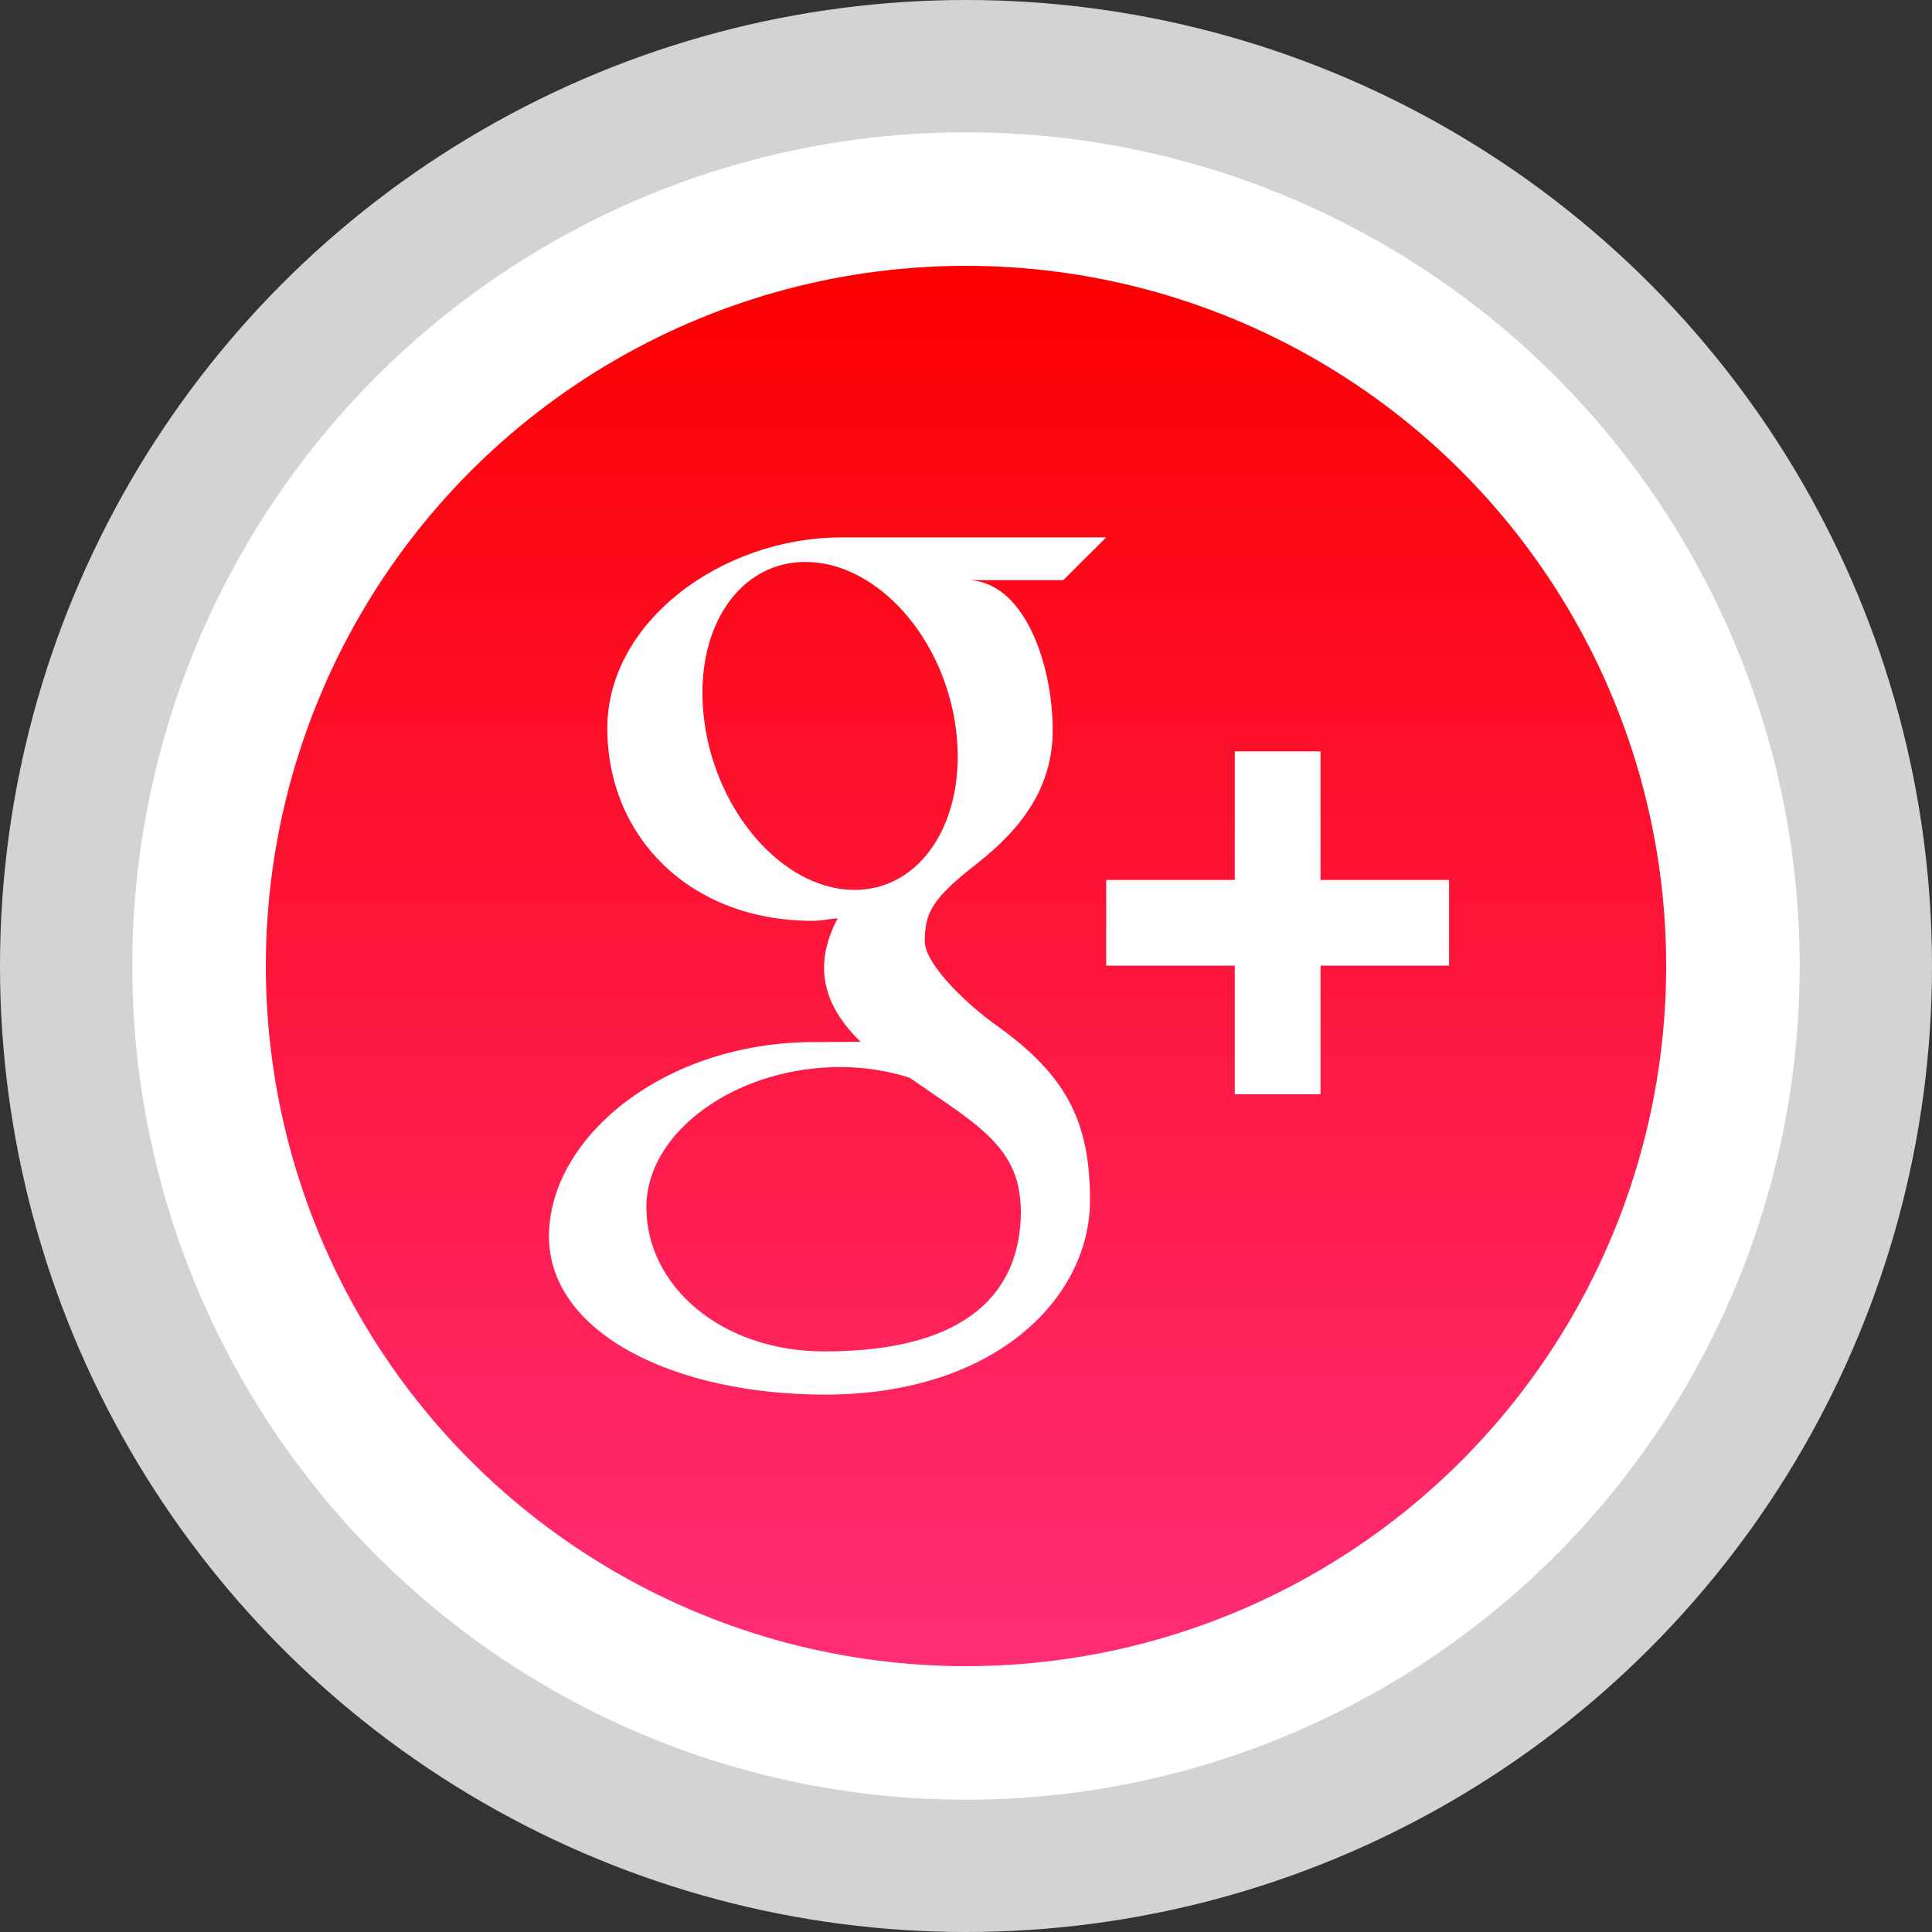
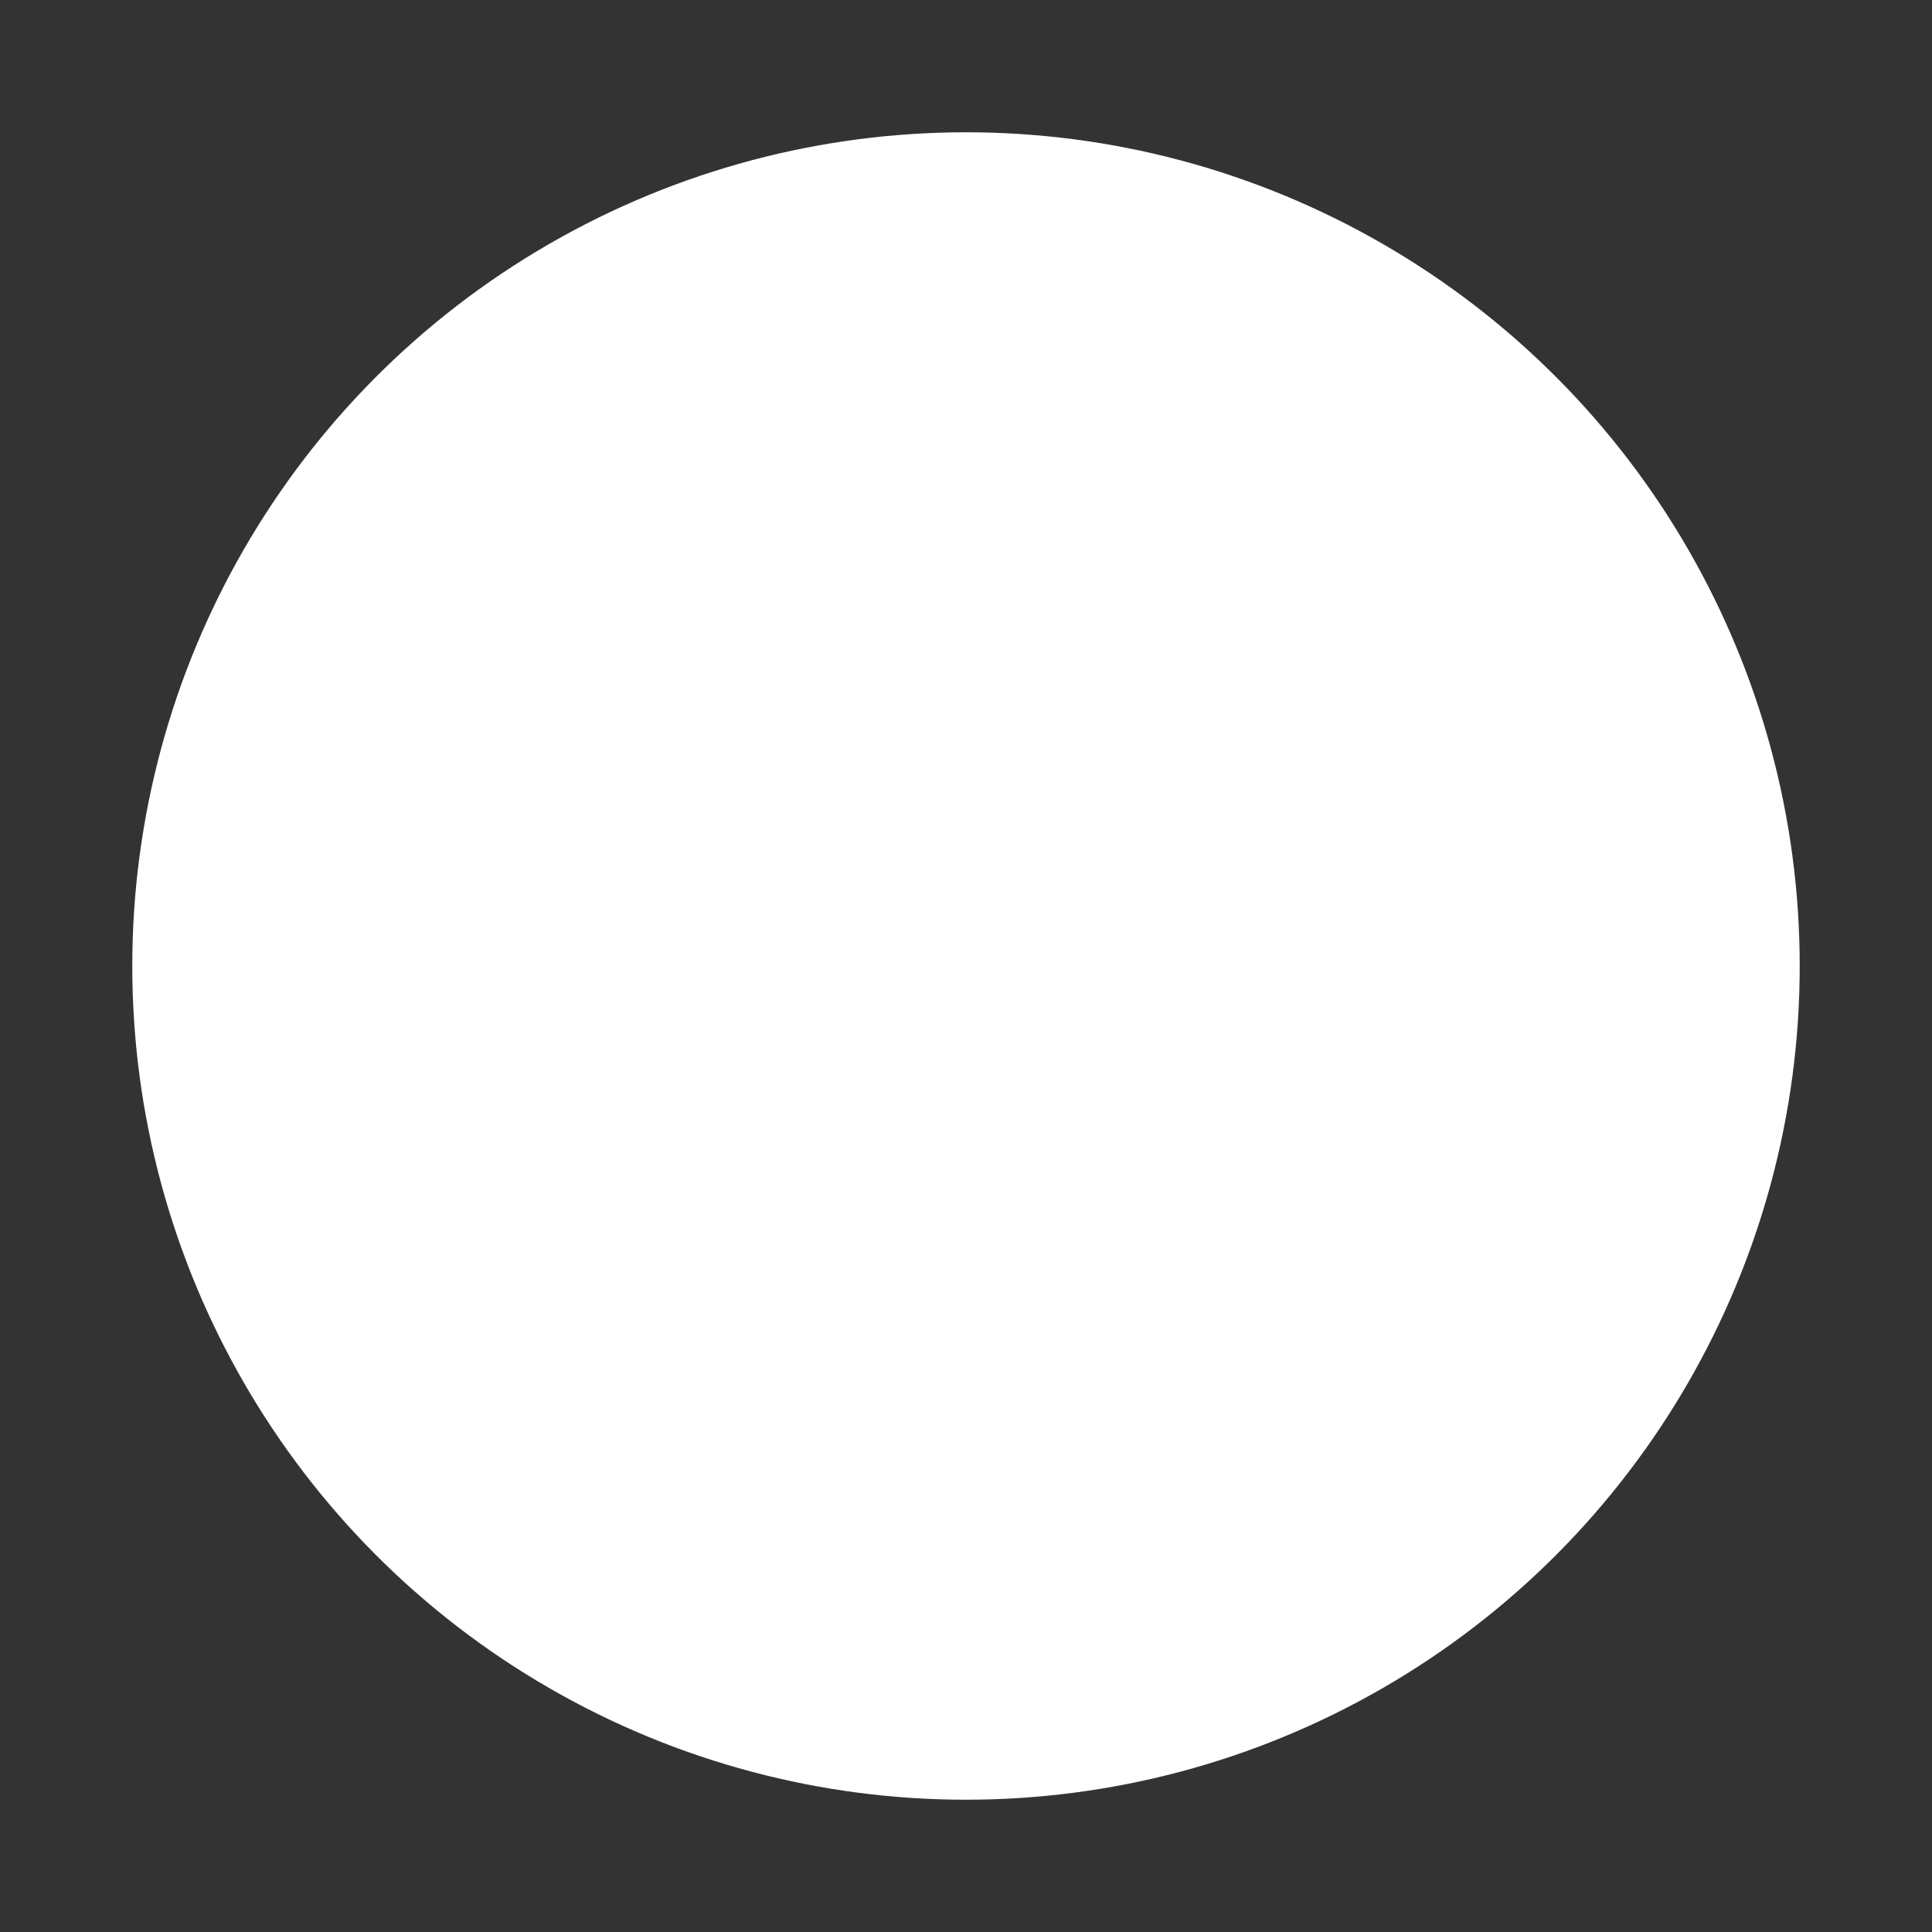
<svg xmlns="http://www.w3.org/2000/svg" enable-background="new 0 0 32 32" version="1.1" viewBox="0 0 32 32" xml:space="preserve">
  <rect x="0" y="0" width="32" height="32" fill="#333333" stroke="none" />
  <g id="Layer_6" />
  <g id="Layer_4_copy">
    <g>
-       <circle cx="16" cy="16" fill="#D3D3D3" r="16" />
      <circle cx="16" cy="16" fill="#FFFFFF" r="13.809" />
      <linearGradient gradientUnits="userSpaceOnUse" id="SVGID_1_" x1="16" x2="16" y1="27.597" y2="4.403">
        <stop offset="0" style="stop-color:#FF2D76" />
        <stop offset="1" style="stop-color:#FB0000" />
      </linearGradient>
-       <circle cx="16" cy="16" fill="url(#SVGID_1_)" r="11.597" />
    </g>
  </g>
  <g id="Official_copy_2">
    <g>
-       <path d="M18.322,8.901c0,0-3.26,0-4.376,0c-2.002,0-3.887,1.405-3.887,3.161c0,1.795,1.364,3.19,3.401,3.19    c0.142,0,0.28-0.032,0.415-0.042c-0.133,0.252-0.226,0.523-0.226,0.819c0,0.499,0.268,0.897,0.606,1.227    c-0.254,0-0.503,0.004-0.774,0.004c-2.48,0.001-4.388,1.579-4.388,3.216c0,1.613,2.093,2.623,4.572,2.623    c2.827,0,4.389-1.606,4.389-3.219c0-1.293-0.382-2.068-1.561-2.904c-0.404-0.285-1.176-0.98-1.176-1.389    c0-0.478,0.136-0.714,0.858-1.278c0.738-0.576,1.261-1.264,1.261-2.208c0-1.122-0.483-2.492-1.422-2.492h1.597L18.322,8.901z     M16.854,19.601c0.034,0.15,0.055,0.305,0.055,0.461c0,1.303-0.841,2.322-3.251,2.322c-1.714,0-2.952-1.085-2.952-2.388    c0-1.277,1.535-2.341,3.251-2.322c0.399,0.004,0.772,0.069,1.11,0.177C15.997,18.499,16.664,18.864,16.854,19.601z M14.108,14.739    c-1.151-0.033-2.245-1.287-2.443-2.797c-0.198-1.512,0.574-2.668,1.724-2.634c1.15,0.035,2.245,1.248,2.443,2.759    C16.03,13.577,15.258,14.773,14.108,14.739z" fill="#FFFFFF" />
-       <polygon fill="#FFFFFF" points="21.872,14.575 21.872,12.445 20.452,12.445 20.452,14.575 18.322,14.575 18.322,15.994     20.452,15.994 20.452,18.124 21.872,18.124 21.872,15.994 24.001,15.994 24.001,14.575   " />
-     </g>
+       </g>
  </g>
</svg>